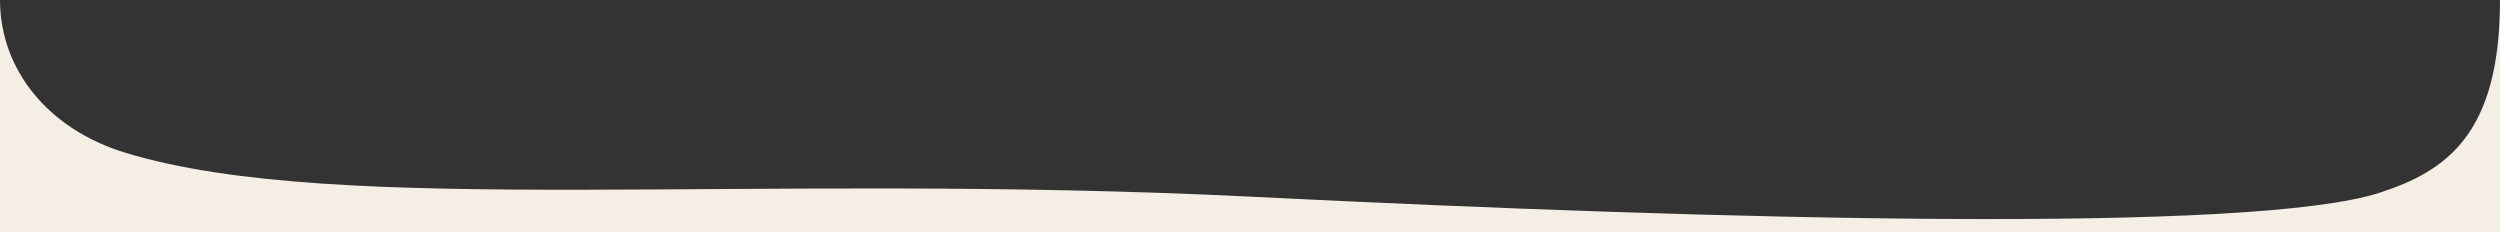
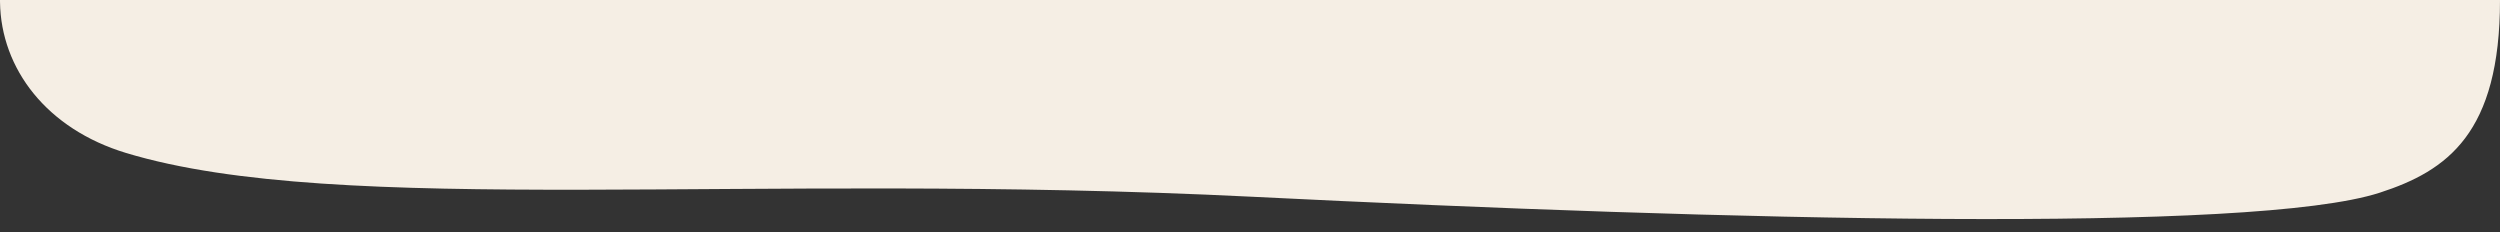
<svg xmlns="http://www.w3.org/2000/svg" width="506" height="47" preserveAspectRatio="none">
  <rect width="100%" height="100%" fill="#333333" stroke="none" />
-   <path d="M.003.41c.184 13.51 9.454 25.7 25.538 30.559 43.27 13.071 126.267 3.798 227.914 8.853 95.948 4.772 202.596 7.481 228.214-.824C495.322 34.573 506 26.977 506 0v47H0V0Z" fill="#F5EEE4" fill-rule="evenodd" />
+   <path d="M.003.41c.184 13.51 9.454 25.7 25.538 30.559 43.27 13.071 126.267 3.798 227.914 8.853 95.948 4.772 202.596 7.481 228.214-.824C495.322 34.573 506 26.977 506 0H0V0Z" fill="#F5EEE4" fill-rule="evenodd" />
</svg>